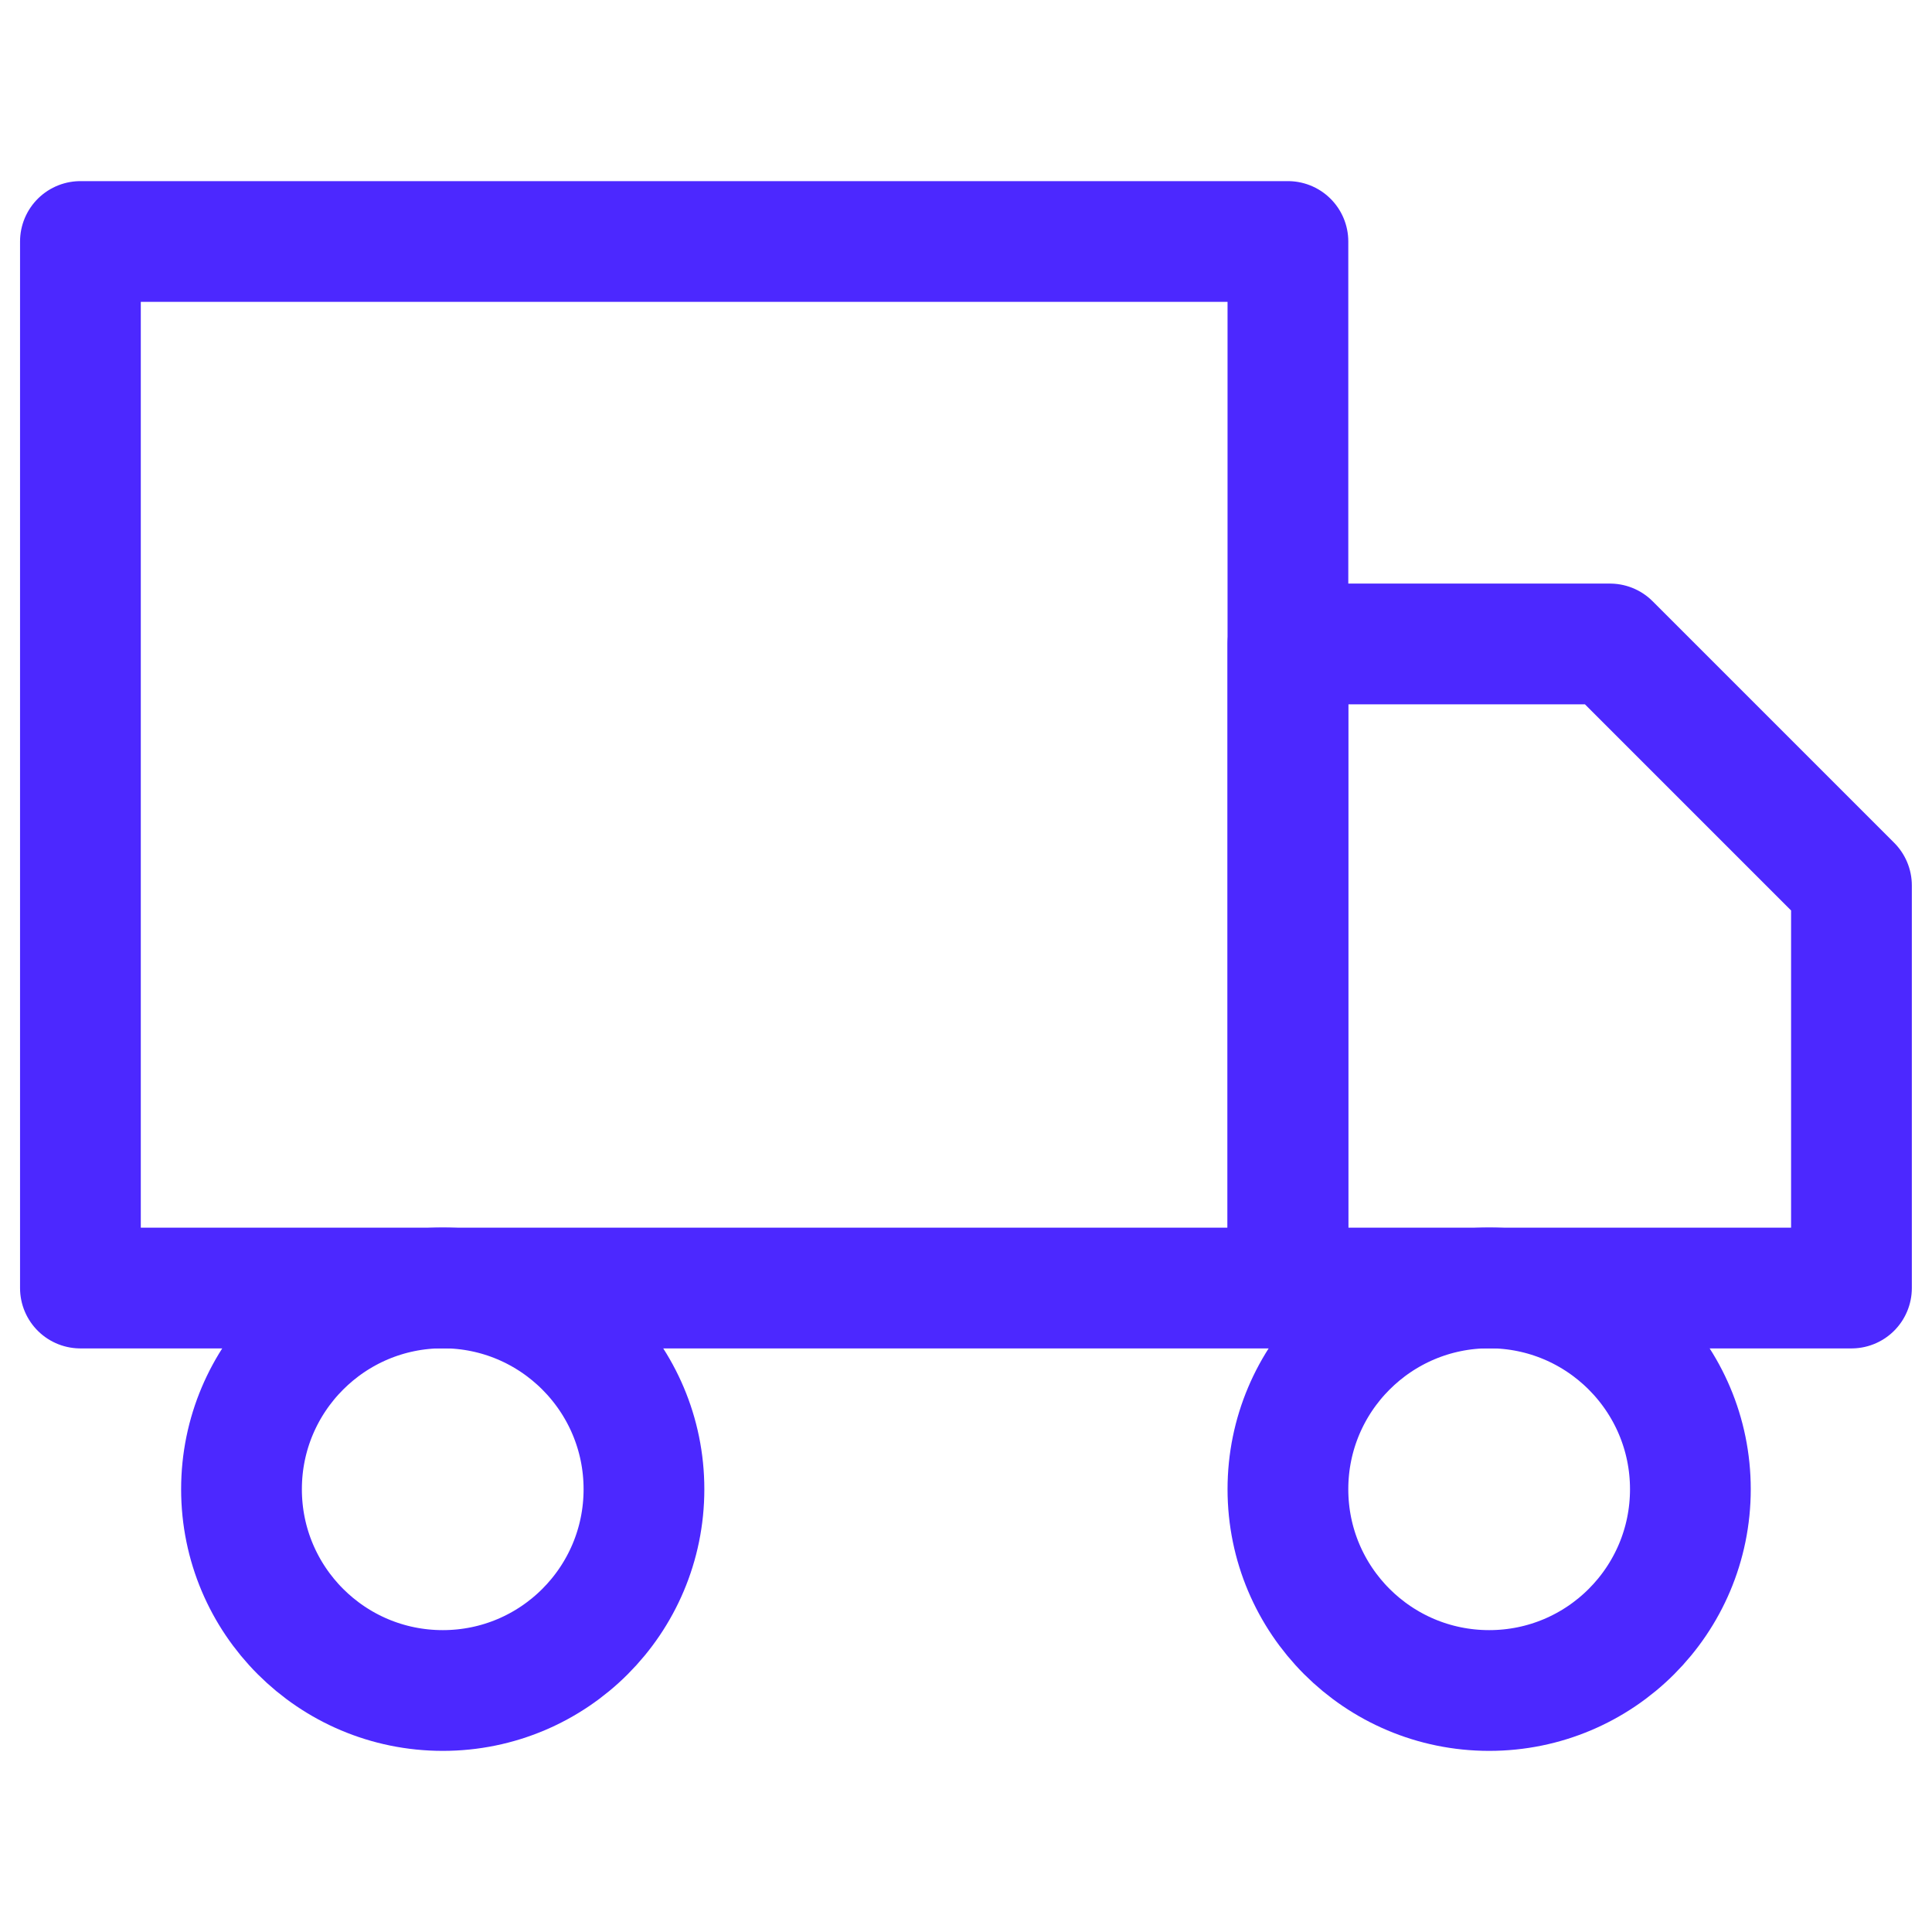
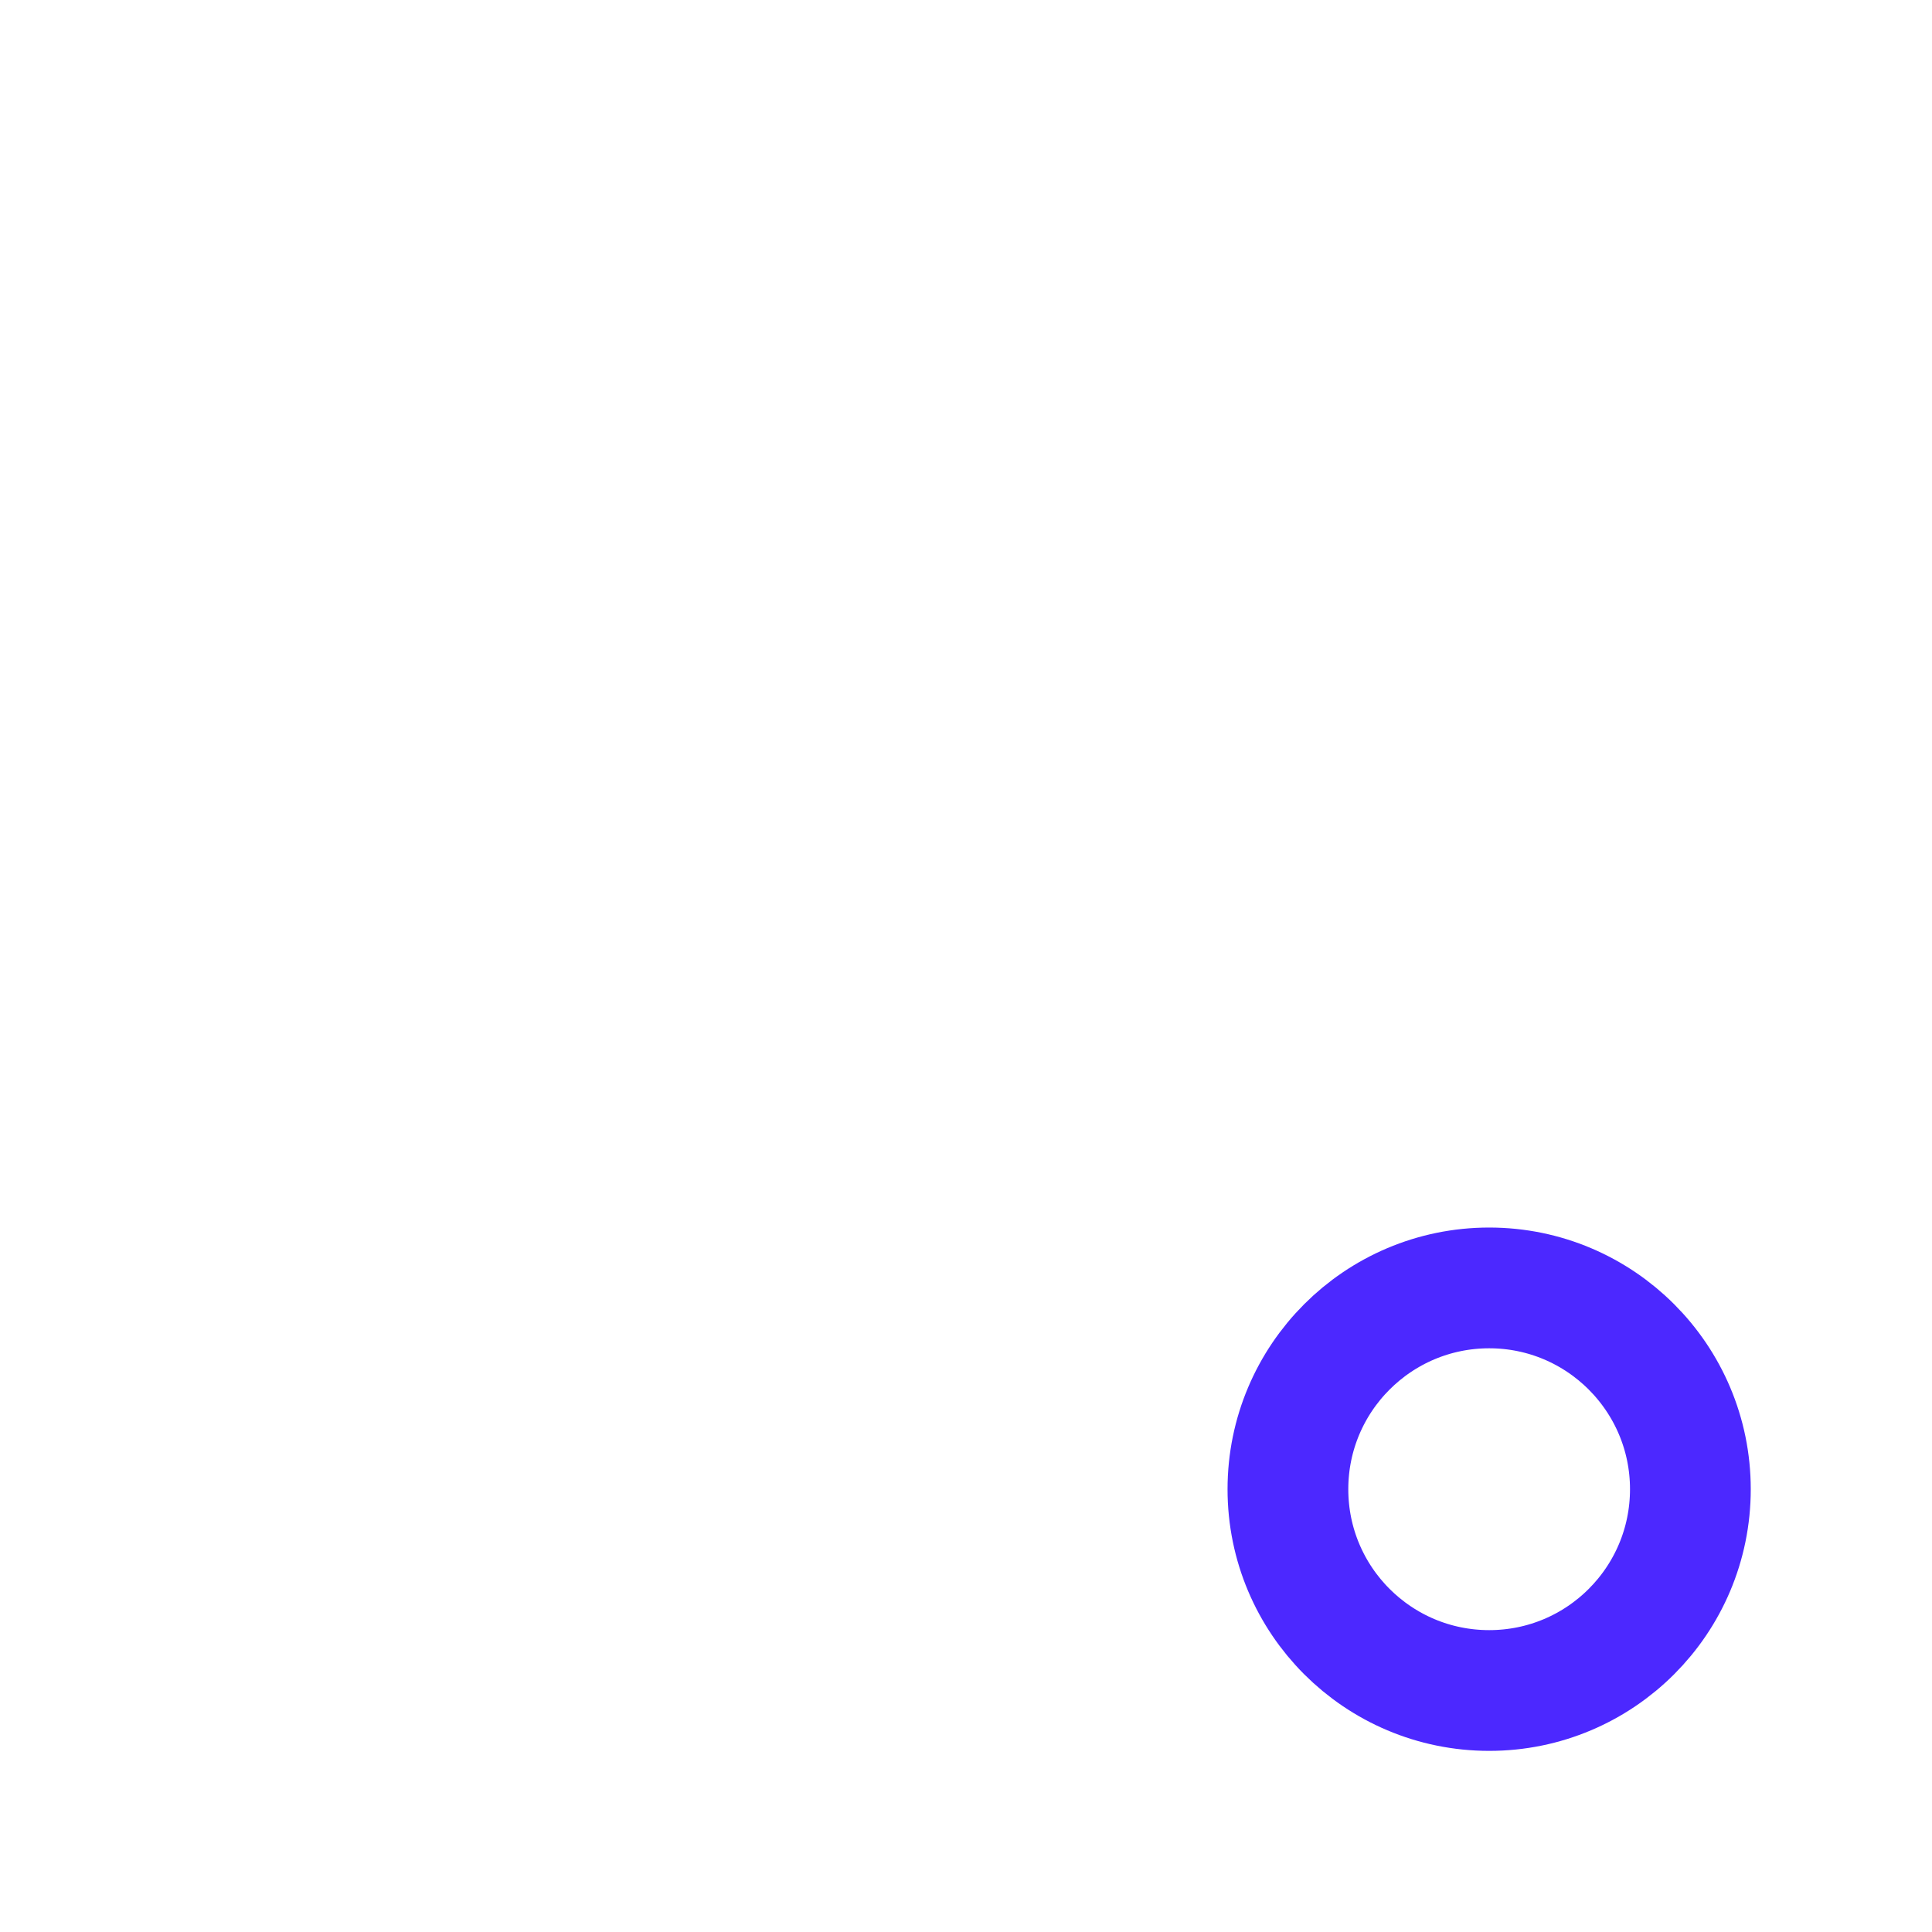
<svg xmlns="http://www.w3.org/2000/svg" width="16" height="16" viewBox="0 0 16 16" fill="none">
  <path d="M12.333 14C13.253 14 13.999 13.254 13.999 12.333C13.999 11.413 13.253 10.666 12.333 10.666C11.412 10.666 10.666 11.413 10.666 12.333C10.666 13.254 11.412 14 12.333 14Z" stroke="#4C28FF" stroke-linecap="round" stroke-linejoin="round" />
-   <path d="M3.667 14C4.587 14 5.333 13.254 5.333 12.333C5.333 11.413 4.587 10.666 3.667 10.666C2.746 10.666 2 11.413 2 12.333C2 13.254 2.746 14 3.667 14Z" stroke="#4C28FF" stroke-linecap="round" stroke-linejoin="round" />
-   <path d="M10.666 5.333H13.333L15.333 7.333V10.667H10.666V5.333Z" stroke="#4C28FF" stroke-linecap="round" stroke-linejoin="round" />
-   <path d="M10.666 2H0.666V10.667H10.666V2Z" stroke="#4C28FF" stroke-linecap="round" stroke-linejoin="round" />
</svg>